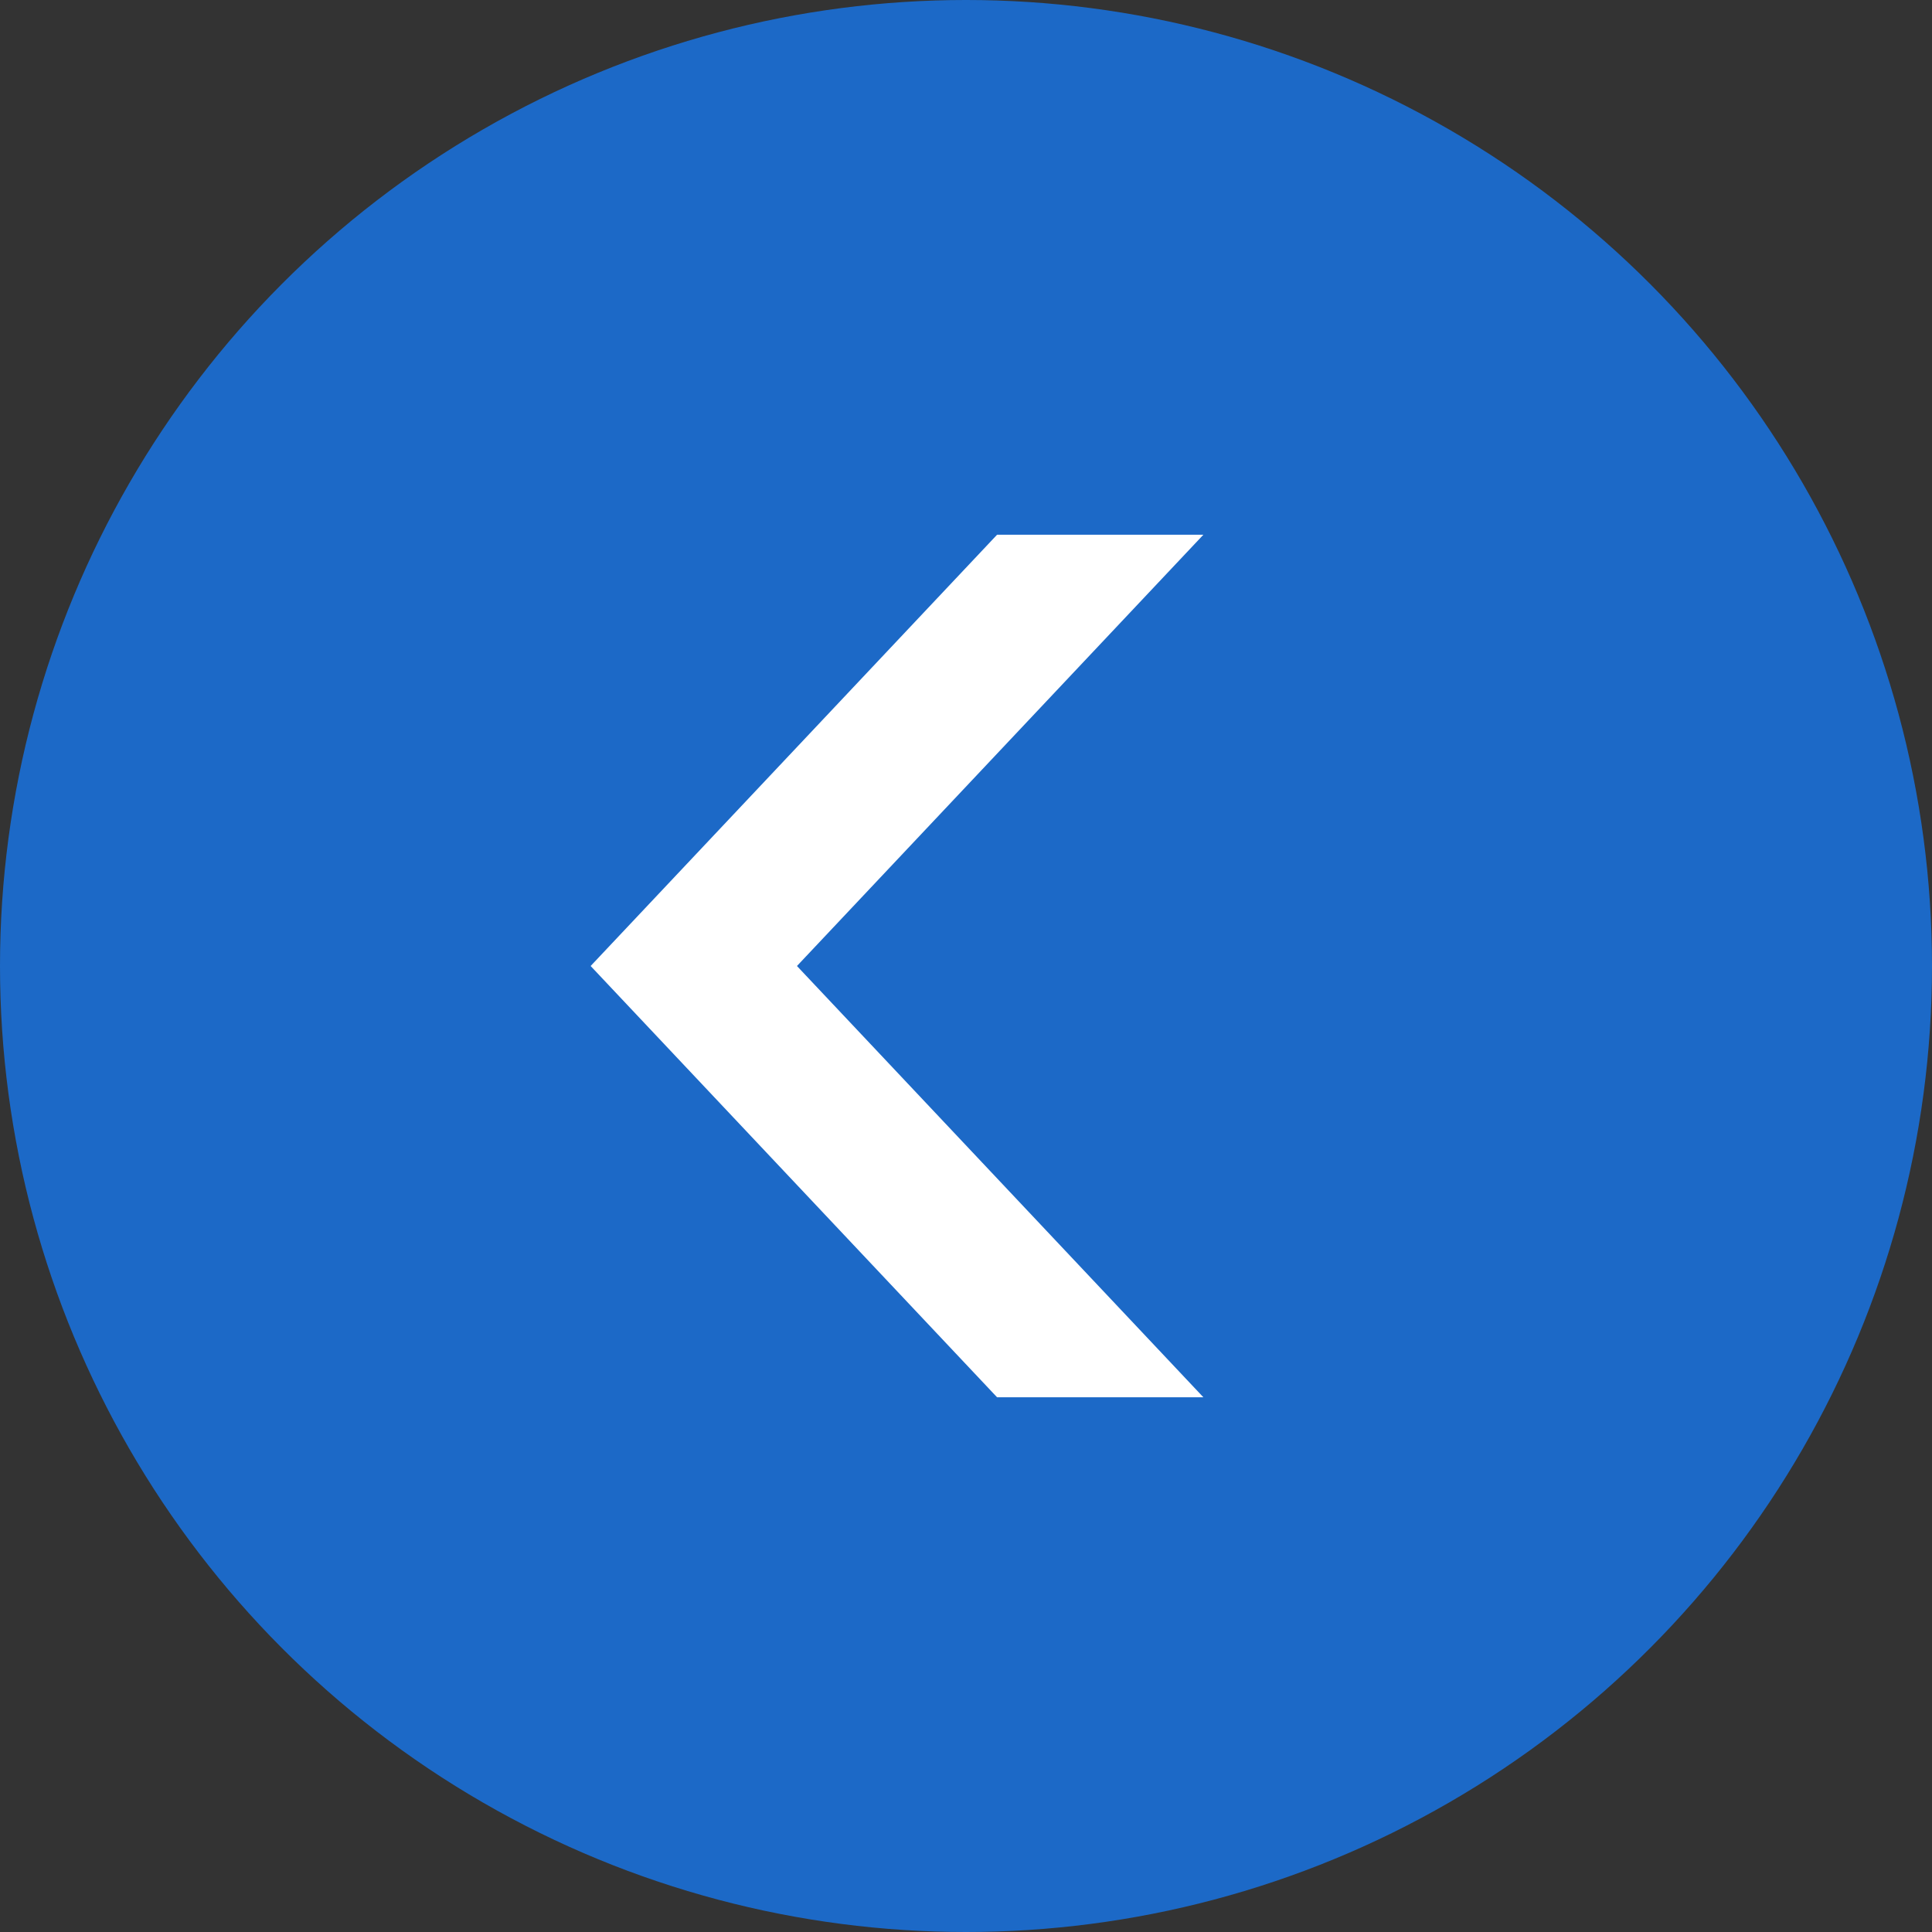
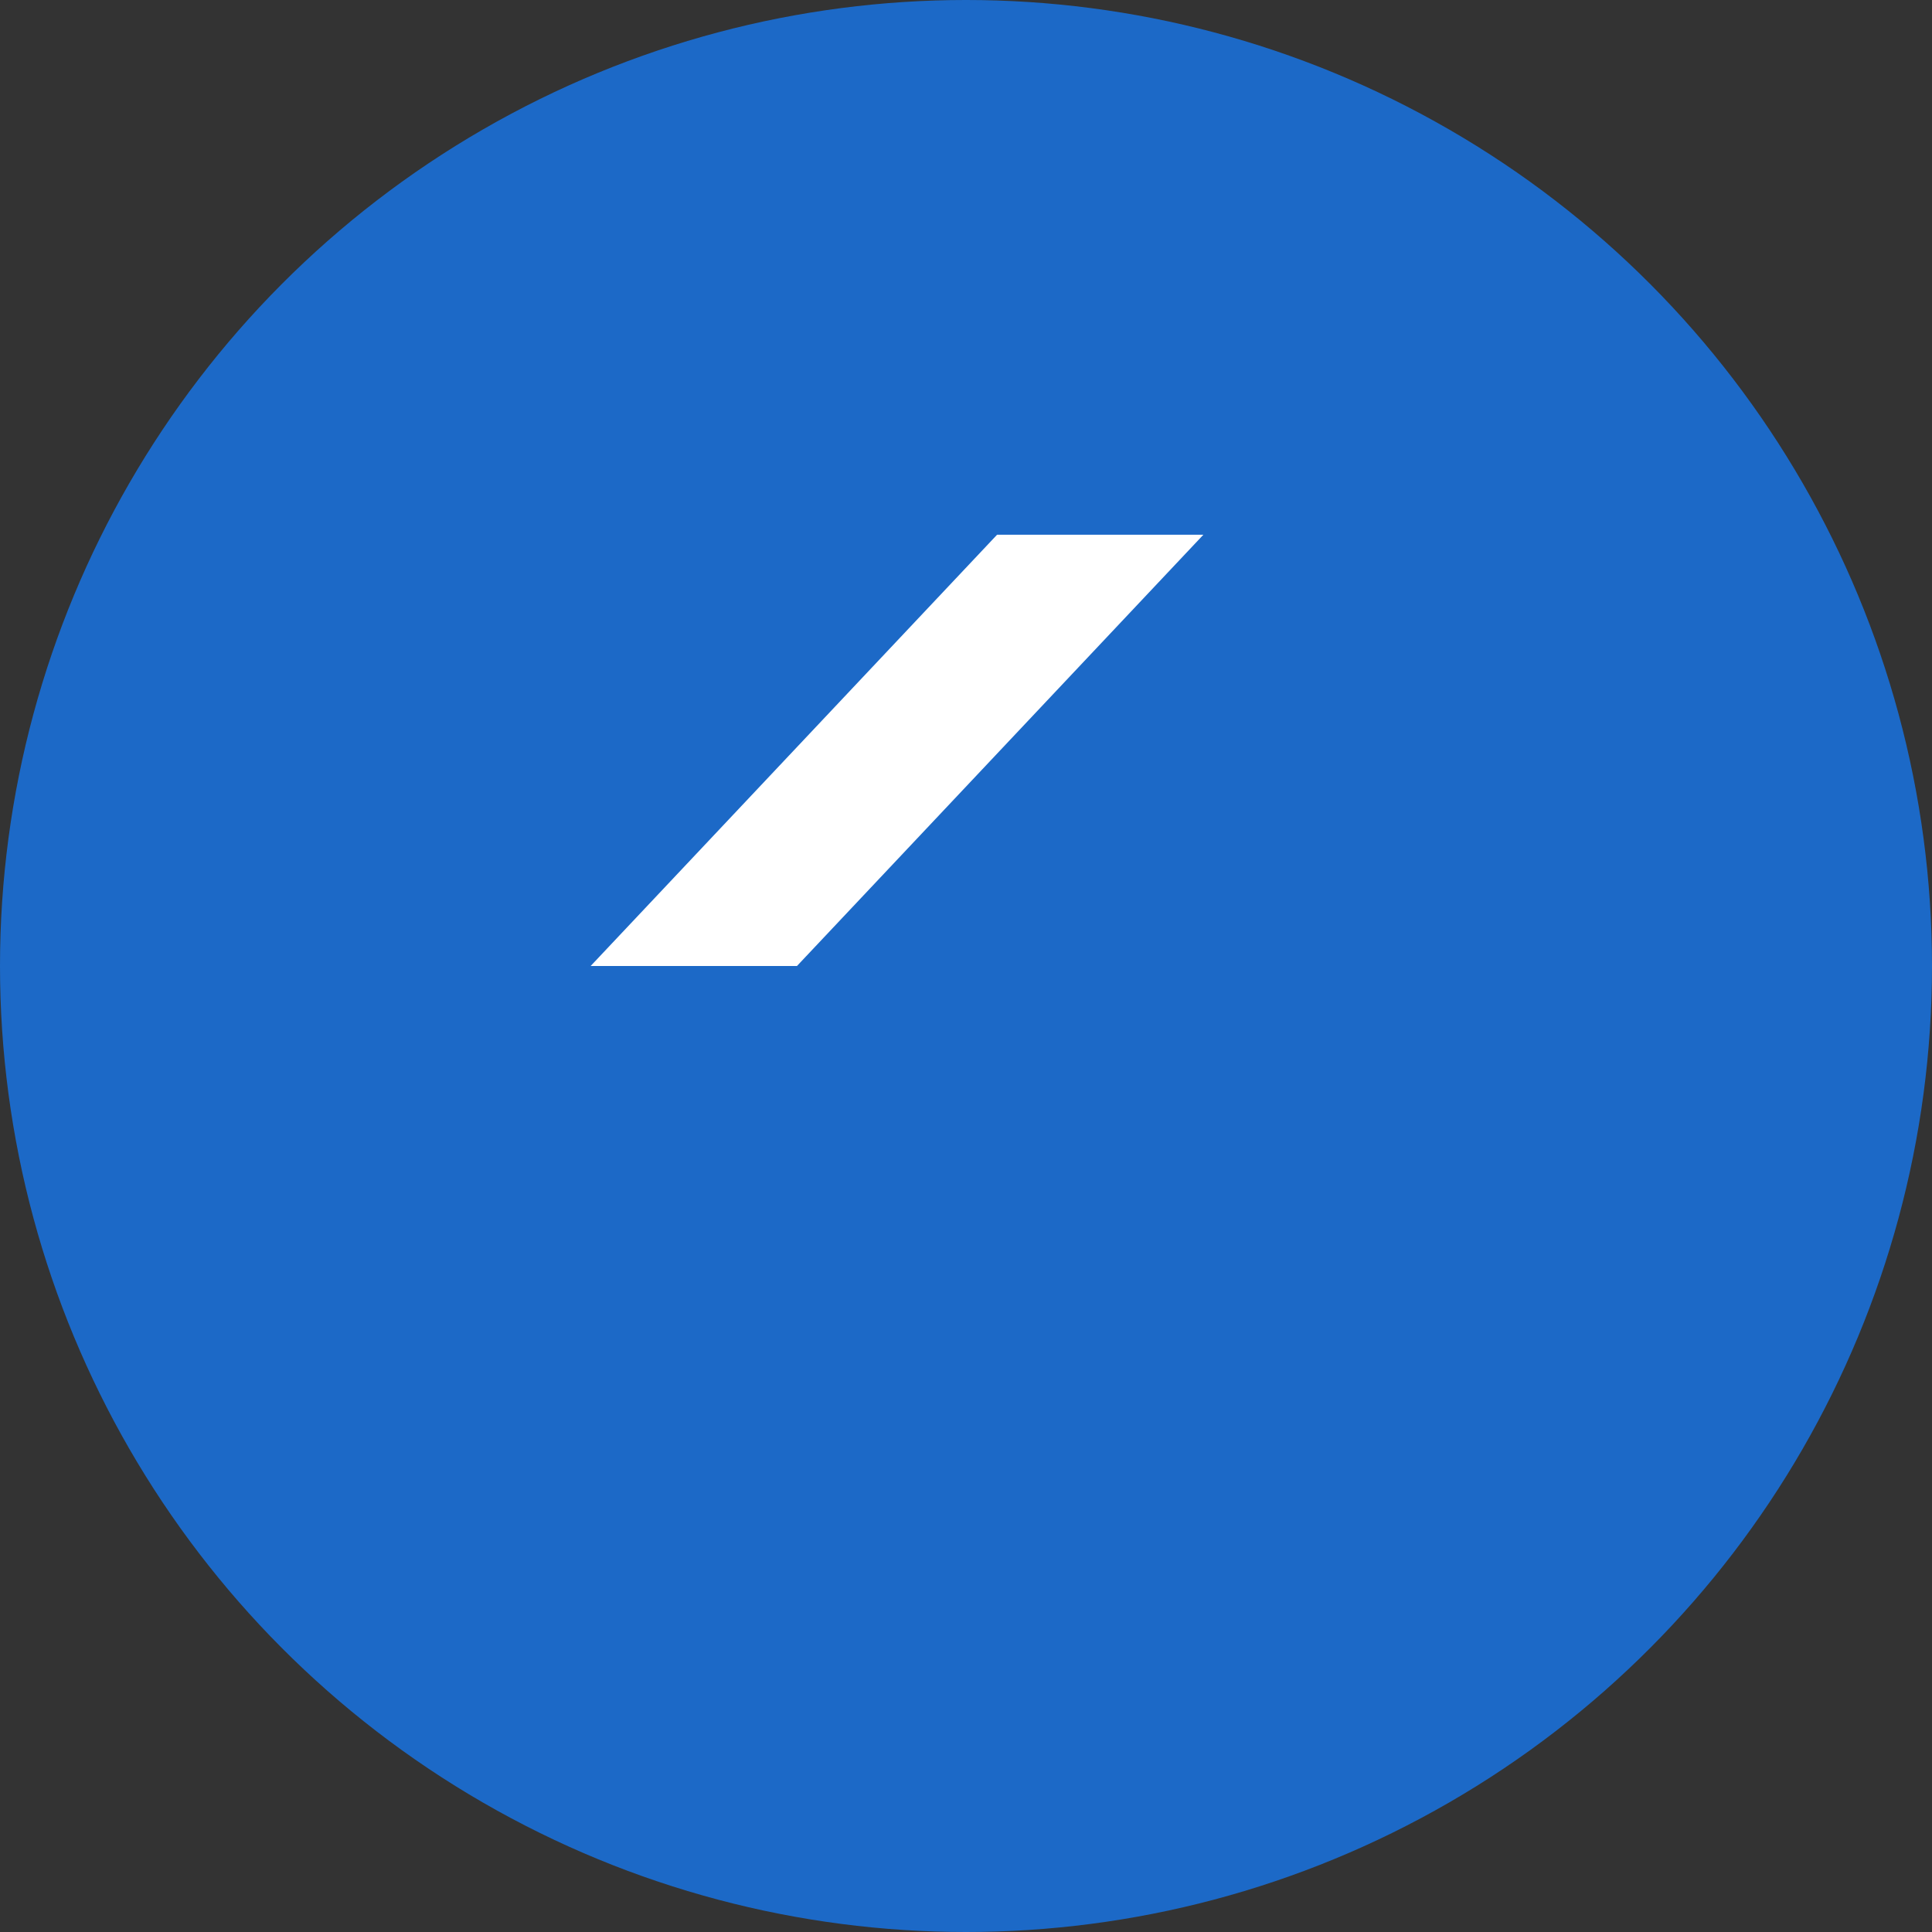
<svg xmlns="http://www.w3.org/2000/svg" id="_レイヤー_2" viewBox="0 0 28 28">
  <rect x="0" y="0" width="28" height="28" fill="#333333" stroke="none" />
  <defs>
    <style>.cls-1{fill:#fff;}.cls-2{fill:#1c69c7;}</style>
  </defs>
  <g id="layout">
    <circle class="cls-2" cx="14" cy="14" r="14" />
    <polygon class="cls-1" points="8.56 14 14.45 7.75 17.44 7.75 11.55 14 8.56 14" />
-     <polygon class="cls-1" points="14.45 20.25 8.56 14 11.55 14 17.44 20.25 14.45 20.25" />
  </g>
</svg>